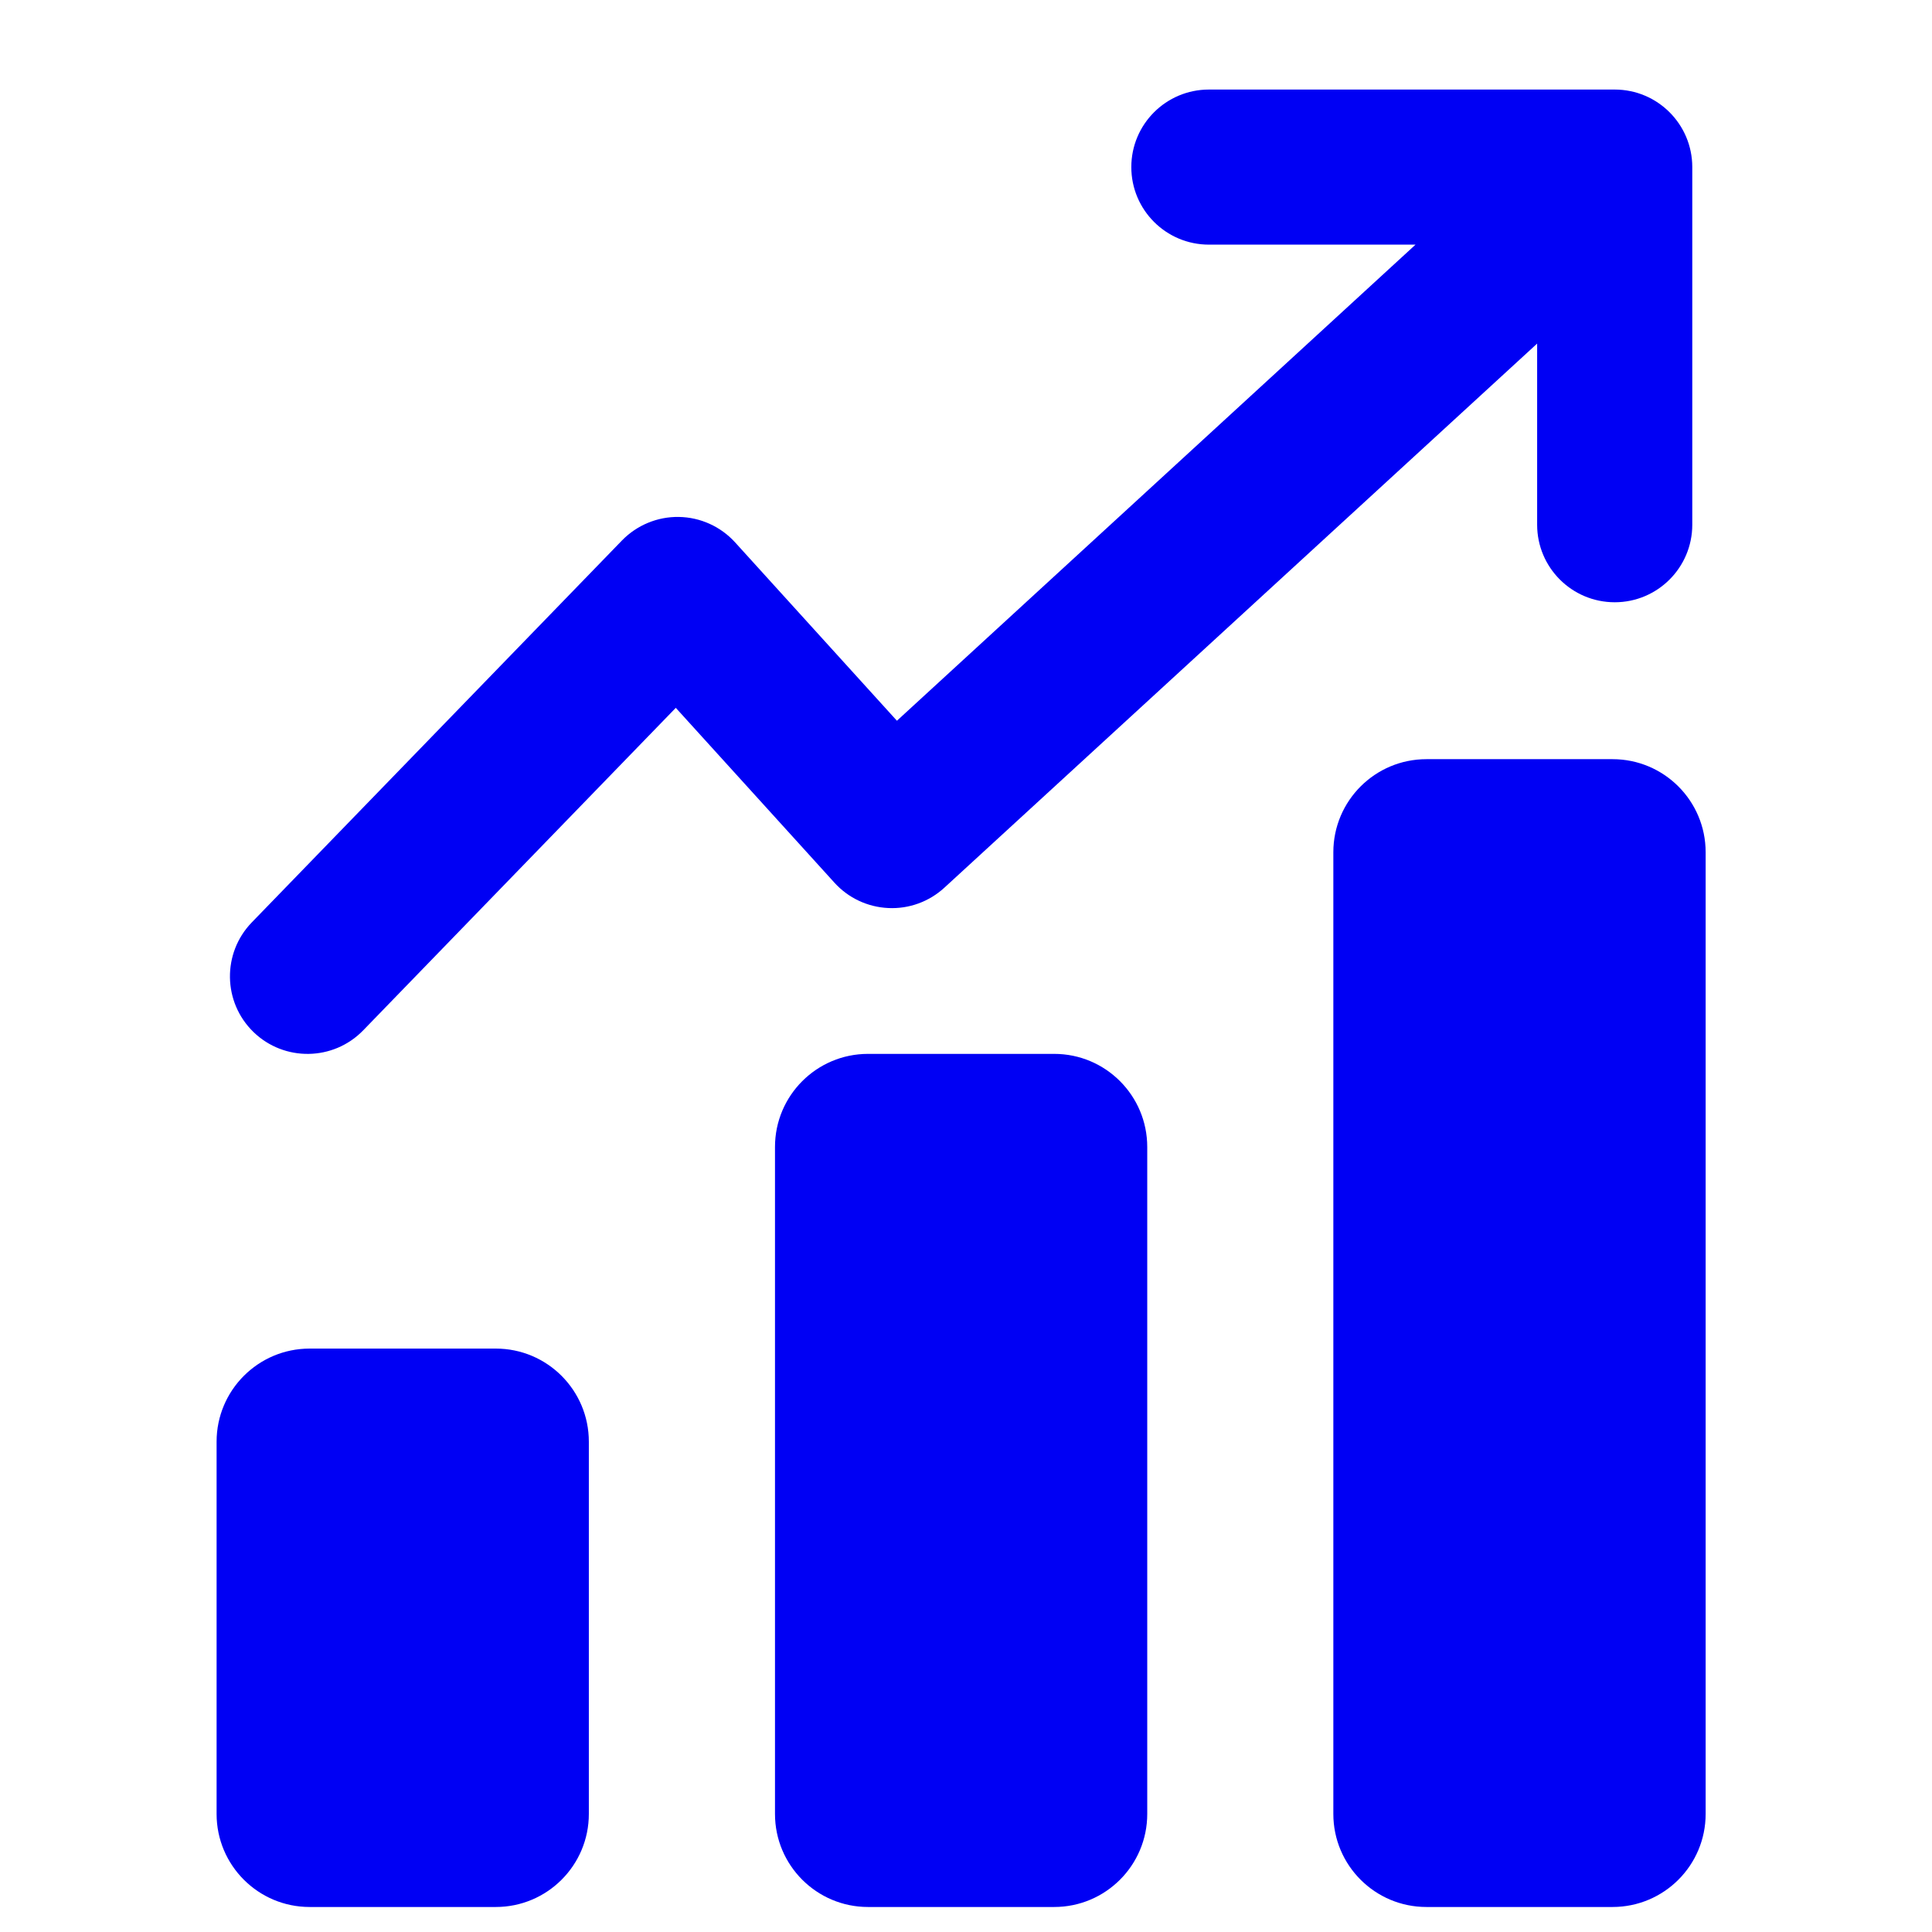
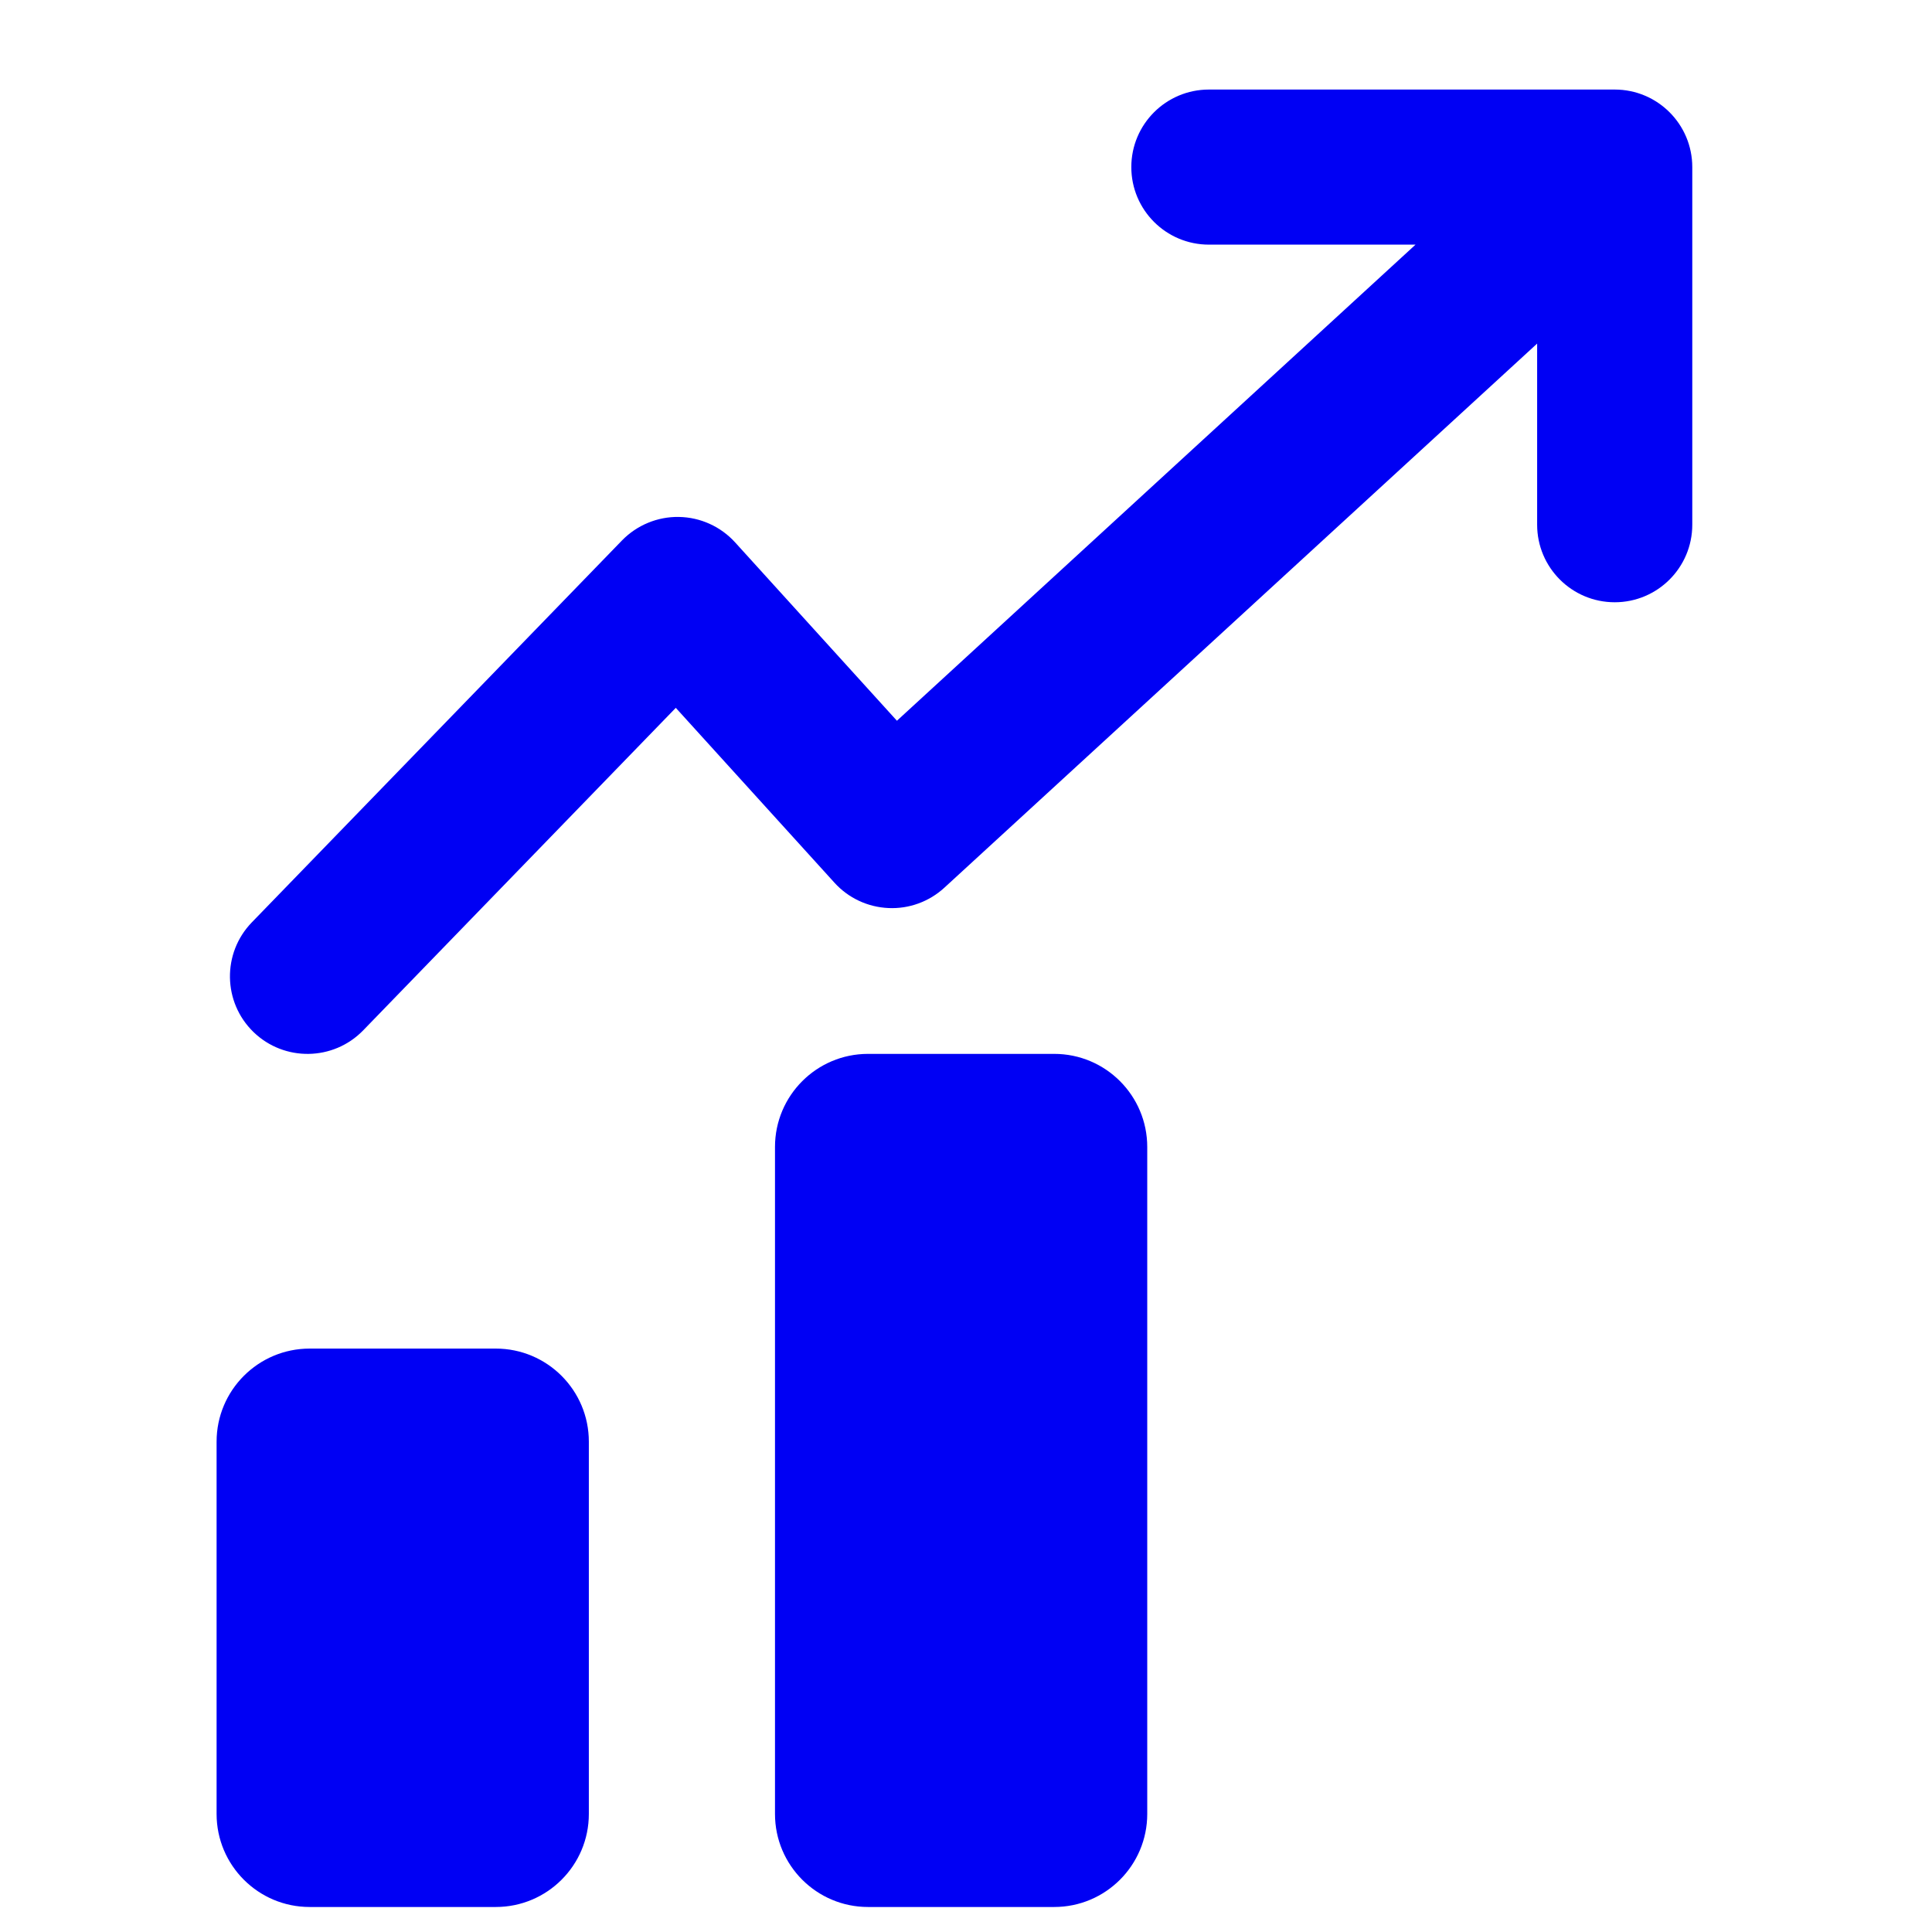
<svg xmlns="http://www.w3.org/2000/svg" width="37" height="37" viewBox="0 0 37 37" fill="none">
  <g id="Design_Skills/Fill/Statistics">
    <g id="Shape">
-       <path d="M25.535 16.322C25.535 15.337 26.333 14.539 27.318 14.539H30.882C31.867 14.539 32.665 15.337 32.665 16.322V34.739C32.665 35.723 31.867 36.521 30.882 36.521H27.318C26.333 36.521 25.535 35.723 25.535 34.739V16.322Z" fill="#0000F4" />
      <path d="M16.624 20.183C15.64 20.183 14.842 20.981 14.842 21.966V34.739C14.842 35.723 15.64 36.521 16.624 36.521H20.189C21.173 36.521 21.971 35.723 21.971 34.739V21.966C21.971 20.981 21.173 20.183 20.189 20.183H16.624Z" fill="#0000F4" />
      <path d="M5.93 25.827C4.946 25.827 4.148 26.625 4.148 27.61V34.739C4.148 35.723 4.946 36.521 5.93 36.521H9.495C10.479 36.521 11.277 35.723 11.277 34.739V27.61C11.277 26.625 10.479 25.827 9.495 25.827H5.93Z" fill="#0000F4" />
      <path fill-rule="evenodd" clip-rule="evenodd" d="M21.666 3.2C21.666 2.38 22.331 1.715 23.152 1.715H30.924C31.744 1.715 32.409 2.38 32.409 3.2V10.049C32.409 10.869 31.744 11.534 30.924 11.534C30.103 11.534 29.438 10.869 29.438 10.049V6.58L18.085 17.001C17.794 17.268 17.408 17.409 17.013 17.39C16.618 17.372 16.246 17.198 15.981 16.905L12.942 13.556L6.956 19.732C6.385 20.321 5.444 20.335 4.855 19.765C4.266 19.194 4.252 18.253 4.823 17.664L11.911 10.351C12.197 10.057 12.592 9.893 13.002 9.9C13.412 9.907 13.802 10.083 14.078 10.387L17.177 13.803L27.109 4.685H23.152C22.331 4.685 21.666 4.02 21.666 3.2Z" fill="#0000F4" />
    </g>
  </g>
</svg>